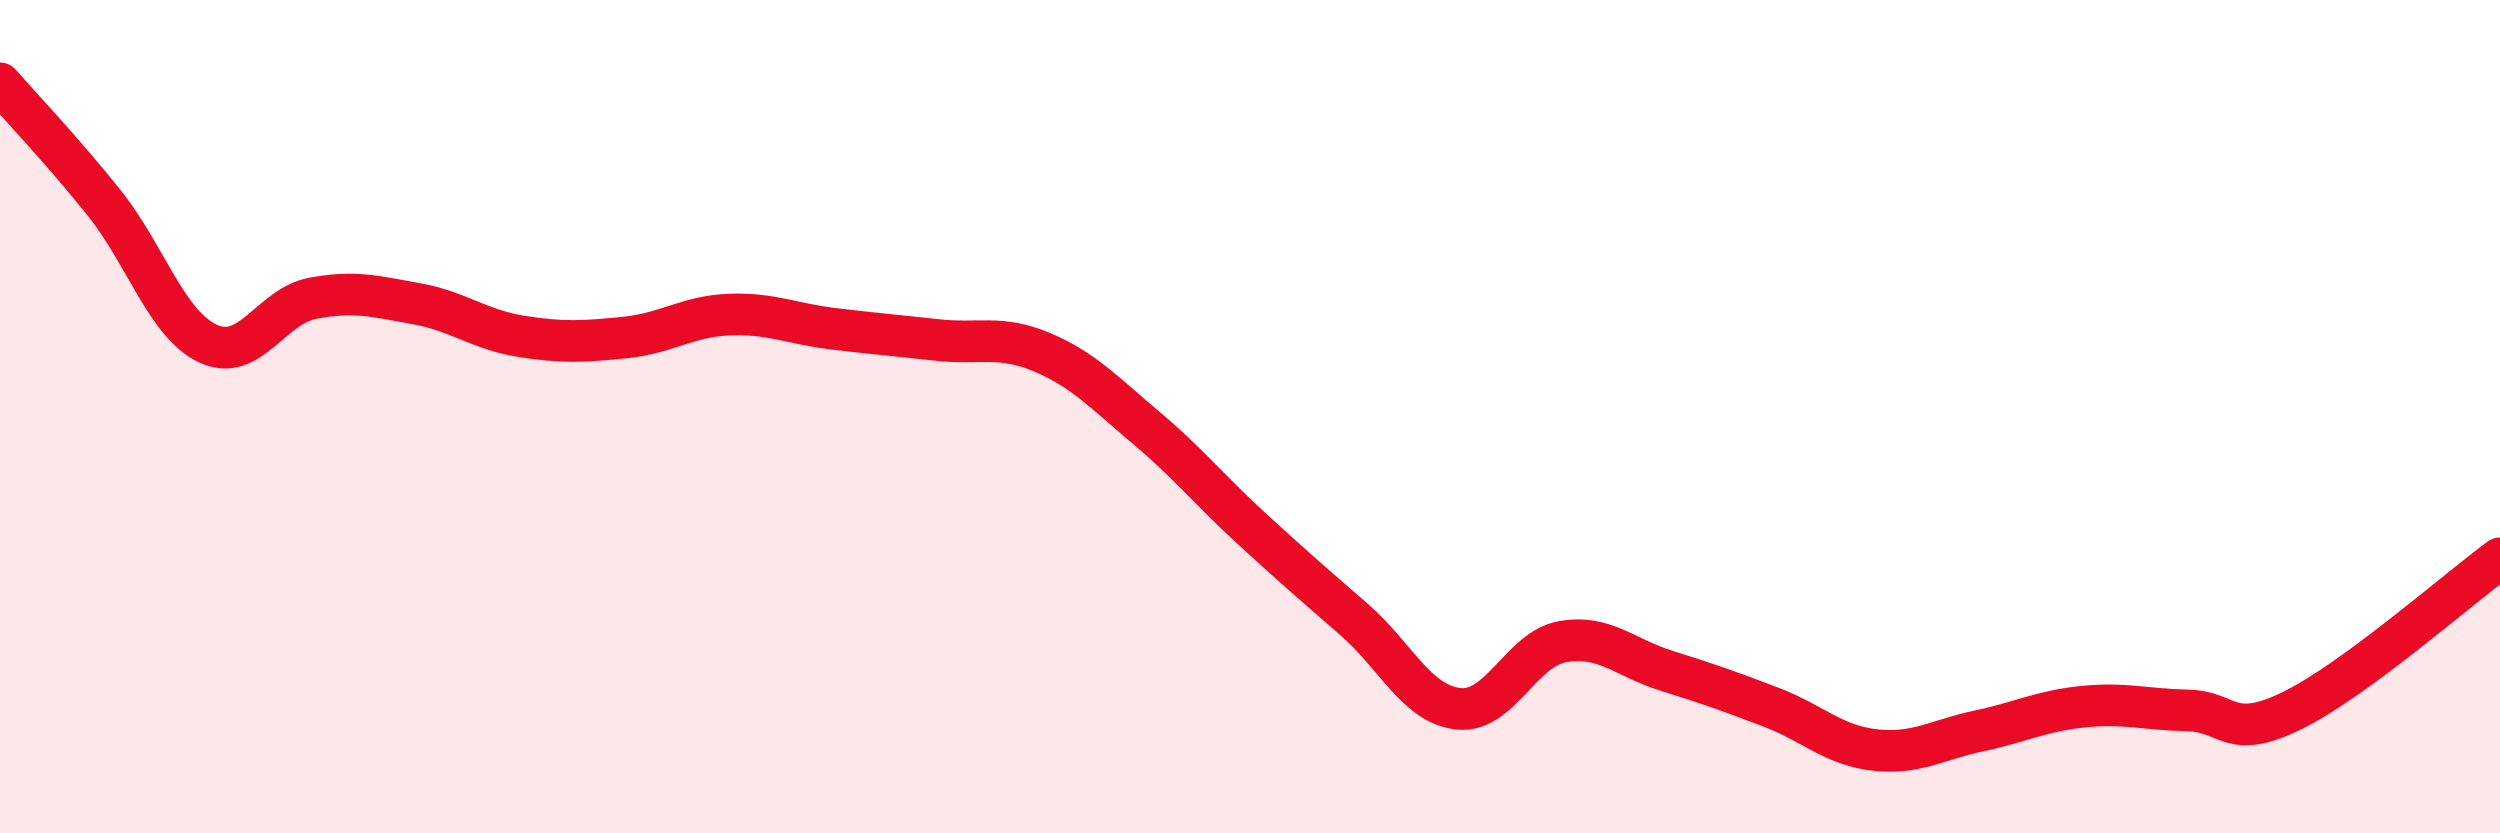
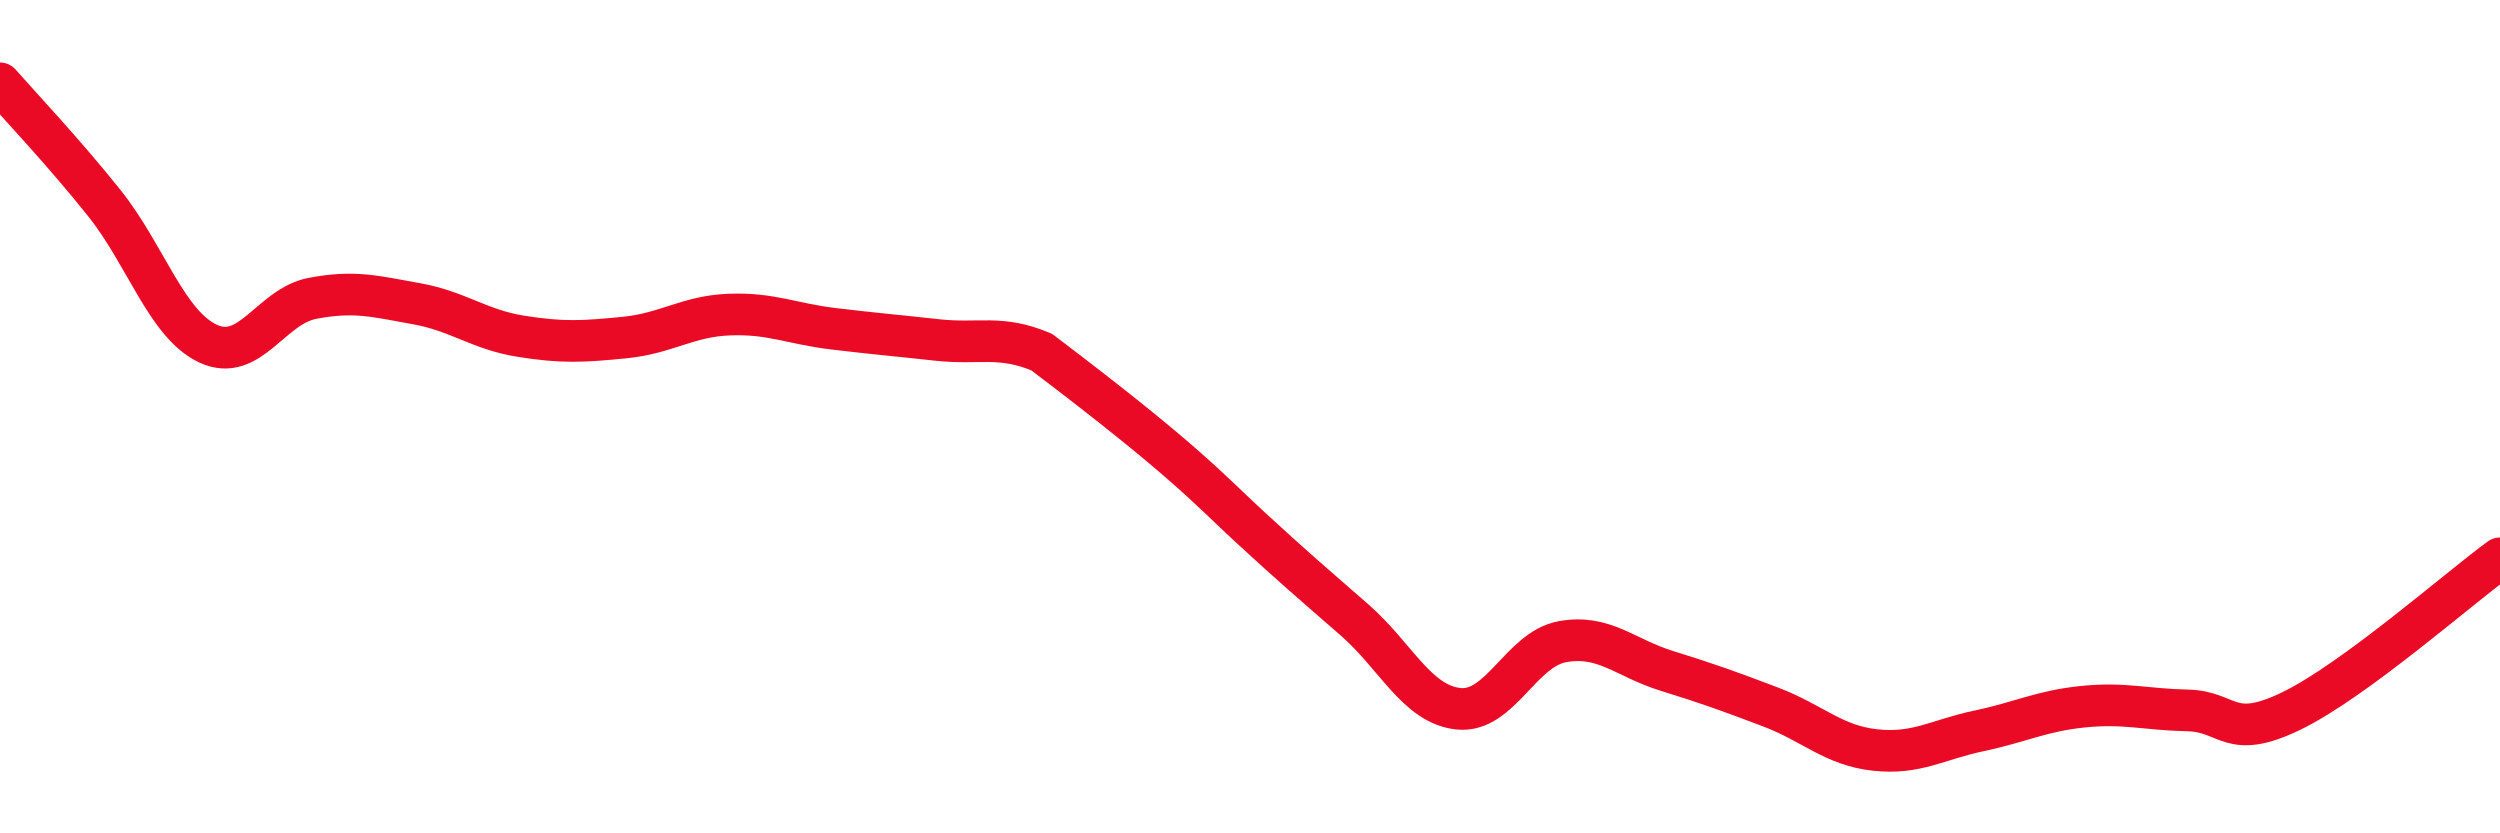
<svg xmlns="http://www.w3.org/2000/svg" width="60" height="20" viewBox="0 0 60 20">
-   <path d="M 0,2 C 0.5,2.57 1.5,3.62 2.5,4.87 C 3.5,6.12 4,7.79 5,8.25 C 6,8.71 6.5,7.35 7.5,7.16 C 8.5,6.97 9,7.11 10,7.29 C 11,7.47 11.5,7.91 12.5,8.07 C 13.5,8.23 14,8.2 15,8.1 C 16,8 16.5,7.59 17.5,7.55 C 18.5,7.51 19,7.77 20,7.89 C 21,8.01 21.5,8.05 22.5,8.16 C 23.5,8.27 24,8.03 25,8.45 C 26,8.87 26.5,9.42 27.5,10.26 C 28.5,11.1 29,11.73 30,12.65 C 31,13.57 31.5,14 32.5,14.87 C 33.5,15.74 34,16.9 35,17.01 C 36,17.12 36.5,15.58 37.5,15.4 C 38.5,15.22 39,15.79 40,16.1 C 41,16.41 41.5,16.59 42.5,16.97 C 43.5,17.35 44,17.89 45,18 C 46,18.11 46.5,17.75 47.5,17.54 C 48.5,17.33 49,17.06 50,16.96 C 51,16.86 51.5,17.03 52.5,17.05 C 53.5,17.07 53.5,17.79 55,17.06 C 56.5,16.33 59,14.13 60,13.4L60 20L0 20Z" fill="#EB0A25" opacity="0.1" stroke-linecap="round" stroke-linejoin="round" />
-   <path d="M 0,2 C 0.5,2.57 1.5,3.62 2.5,4.87 C 3.5,6.12 4,7.79 5,8.25 C 6,8.71 6.5,7.35 7.5,7.16 C 8.5,6.97 9,7.11 10,7.29 C 11,7.47 11.5,7.91 12.5,8.07 C 13.5,8.23 14,8.2 15,8.1 C 16,8 16.5,7.59 17.5,7.55 C 18.5,7.51 19,7.77 20,7.89 C 21,8.01 21.5,8.05 22.5,8.16 C 23.5,8.27 24,8.03 25,8.45 C 26,8.87 26.5,9.42 27.5,10.26 C 28.5,11.1 29,11.73 30,12.65 C 31,13.57 31.5,14 32.5,14.87 C 33.5,15.74 34,16.9 35,17.01 C 36,17.12 36.5,15.58 37.5,15.4 C 38.5,15.22 39,15.79 40,16.1 C 41,16.41 41.5,16.59 42.5,16.97 C 43.5,17.35 44,17.89 45,18 C 46,18.11 46.5,17.75 47.5,17.54 C 48.5,17.33 49,17.06 50,16.96 C 51,16.86 51.5,17.03 52.5,17.05 C 53.5,17.07 53.5,17.79 55,17.06 C 56.5,16.33 59,14.13 60,13.4" stroke="#EB0A25" stroke-width="1" fill="none" stroke-linecap="round" stroke-linejoin="round" />
+   <path d="M 0,2 C 0.5,2.57 1.5,3.62 2.5,4.87 C 3.5,6.12 4,7.79 5,8.25 C 6,8.71 6.5,7.35 7.5,7.16 C 8.5,6.97 9,7.11 10,7.29 C 11,7.47 11.5,7.91 12.5,8.07 C 13.5,8.23 14,8.2 15,8.1 C 16,8 16.5,7.59 17.5,7.55 C 18.5,7.51 19,7.77 20,7.89 C 21,8.01 21.5,8.05 22.5,8.16 C 23.5,8.27 24,8.03 25,8.45 C 28.5,11.1 29,11.73 30,12.65 C 31,13.57 31.5,14 32.5,14.87 C 33.5,15.74 34,16.9 35,17.01 C 36,17.12 36.5,15.58 37.5,15.4 C 38.5,15.22 39,15.79 40,16.1 C 41,16.41 41.5,16.59 42.5,16.97 C 43.5,17.35 44,17.89 45,18 C 46,18.11 46.5,17.75 47.5,17.54 C 48.5,17.33 49,17.06 50,16.96 C 51,16.86 51.5,17.03 52.5,17.05 C 53.5,17.07 53.5,17.79 55,17.06 C 56.5,16.33 59,14.13 60,13.4" stroke="#EB0A25" stroke-width="1" fill="none" stroke-linecap="round" stroke-linejoin="round" />
</svg>